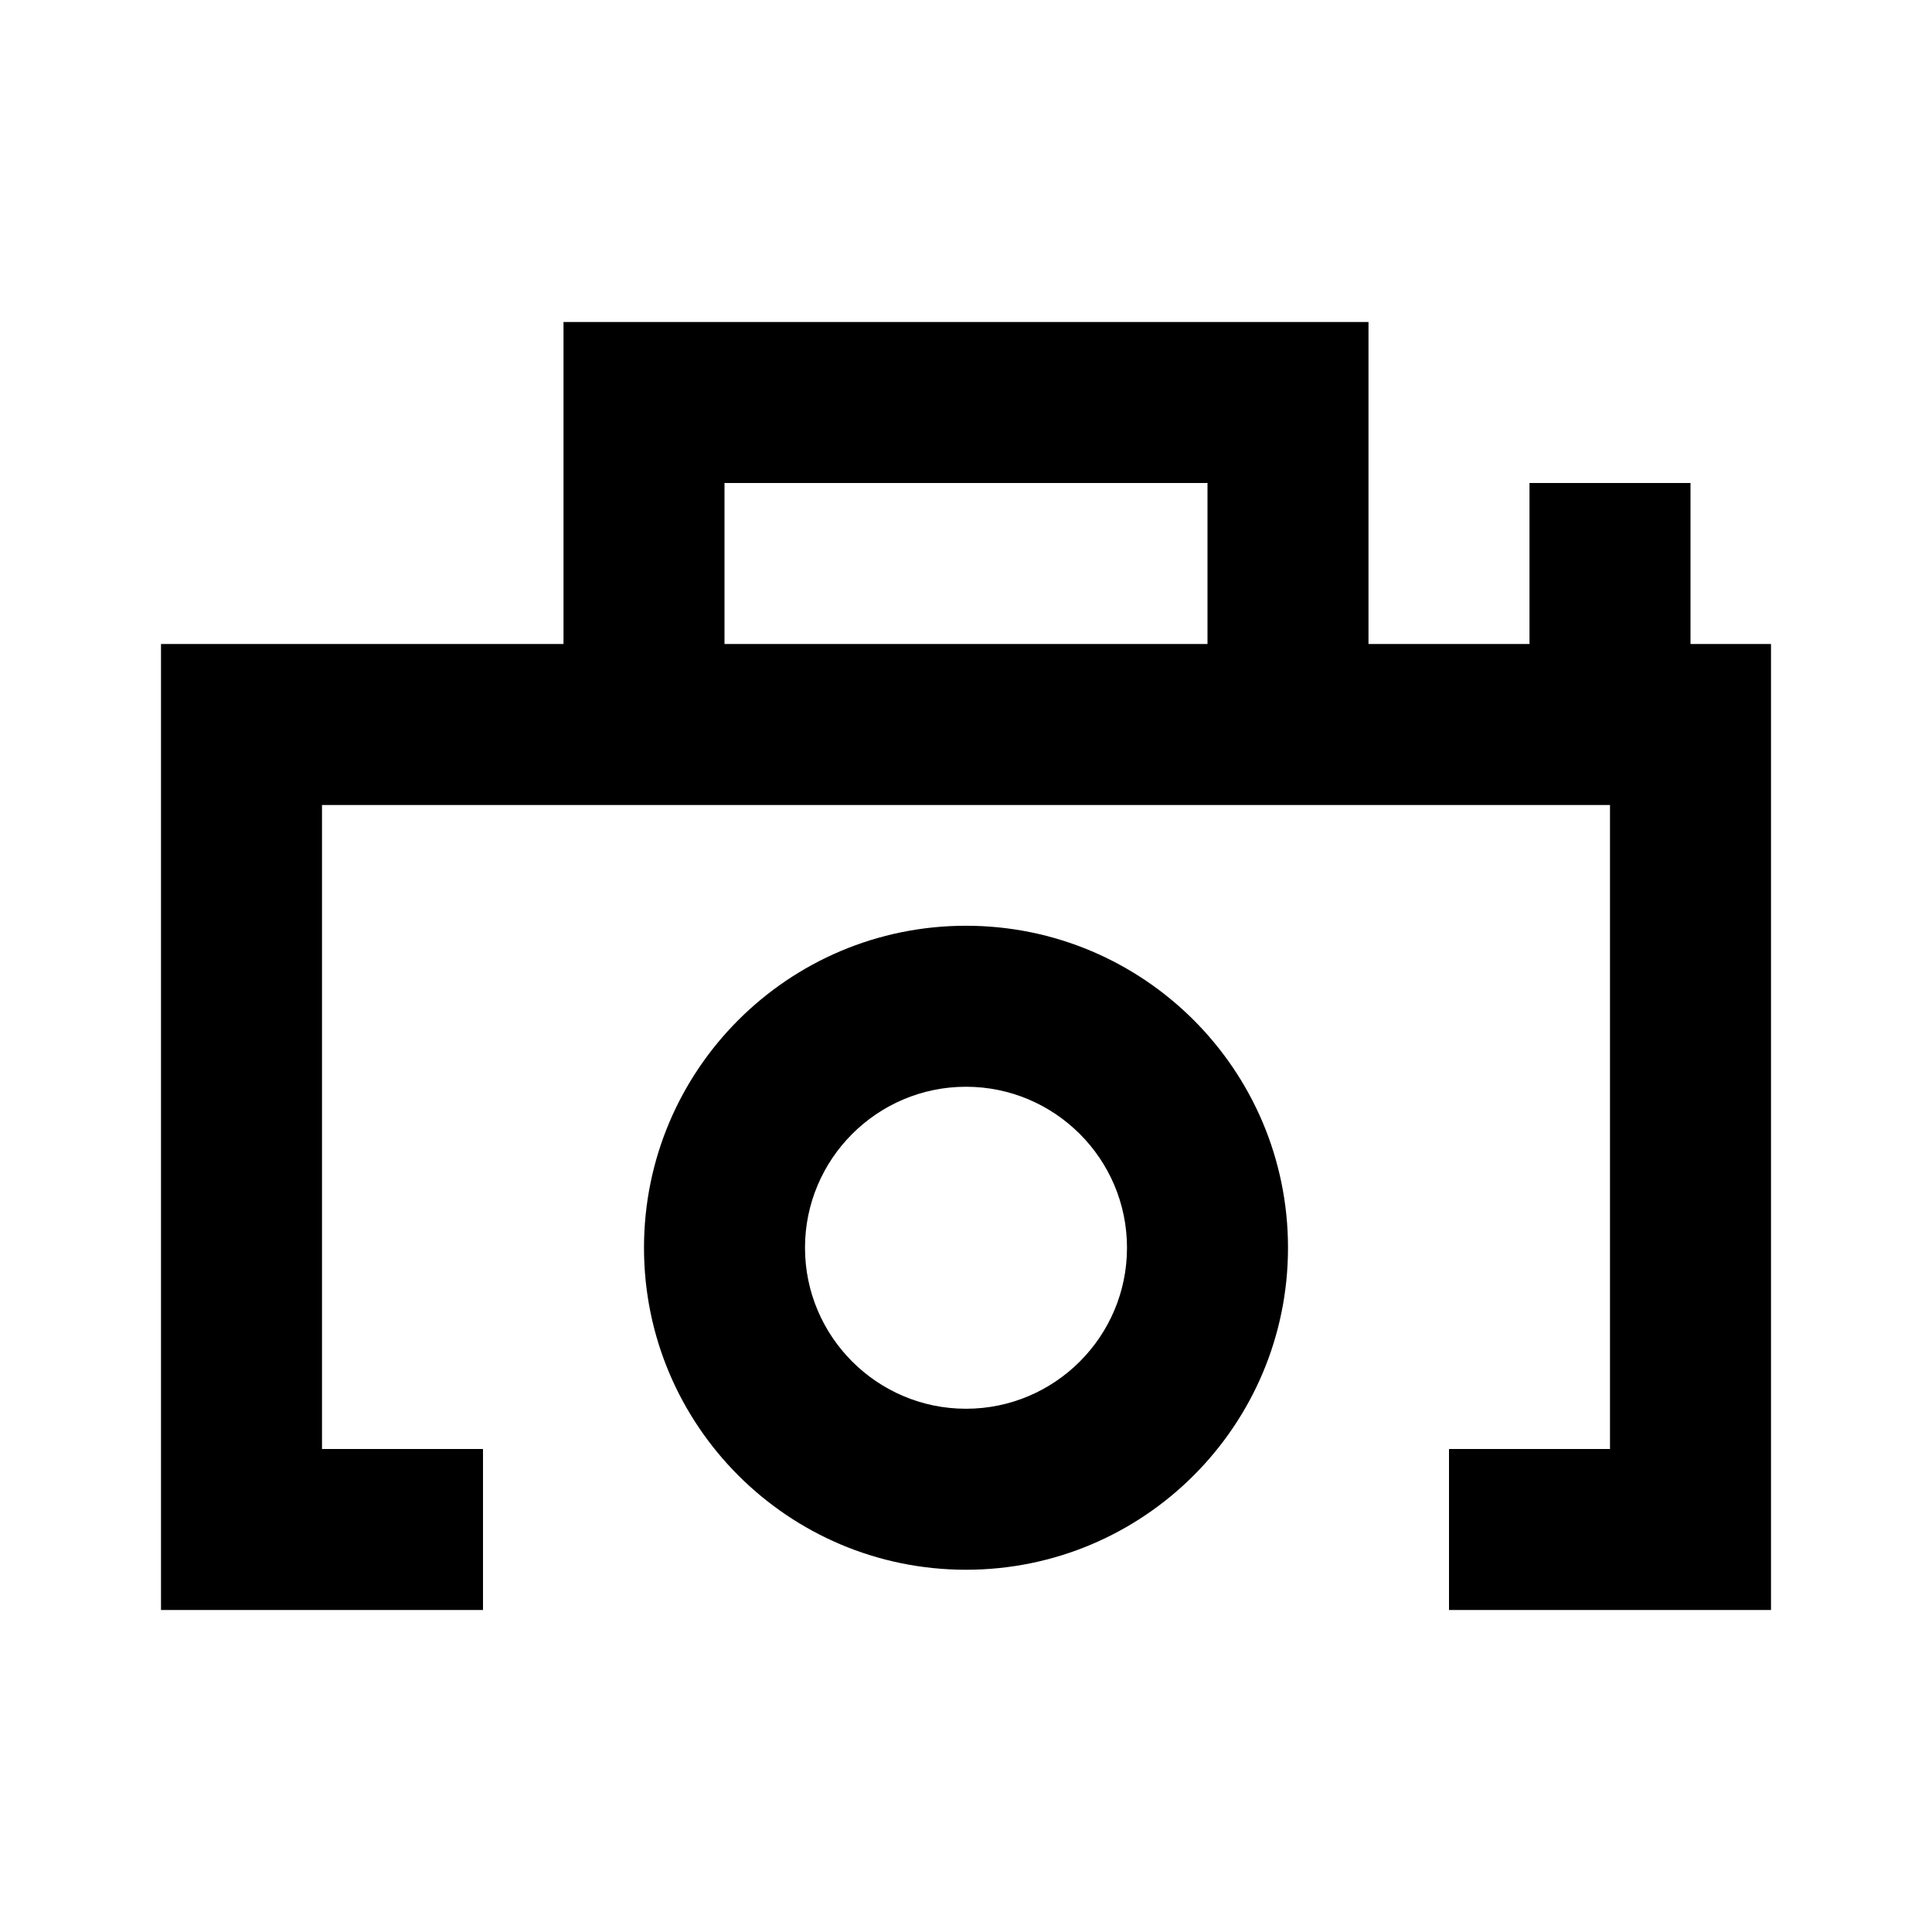
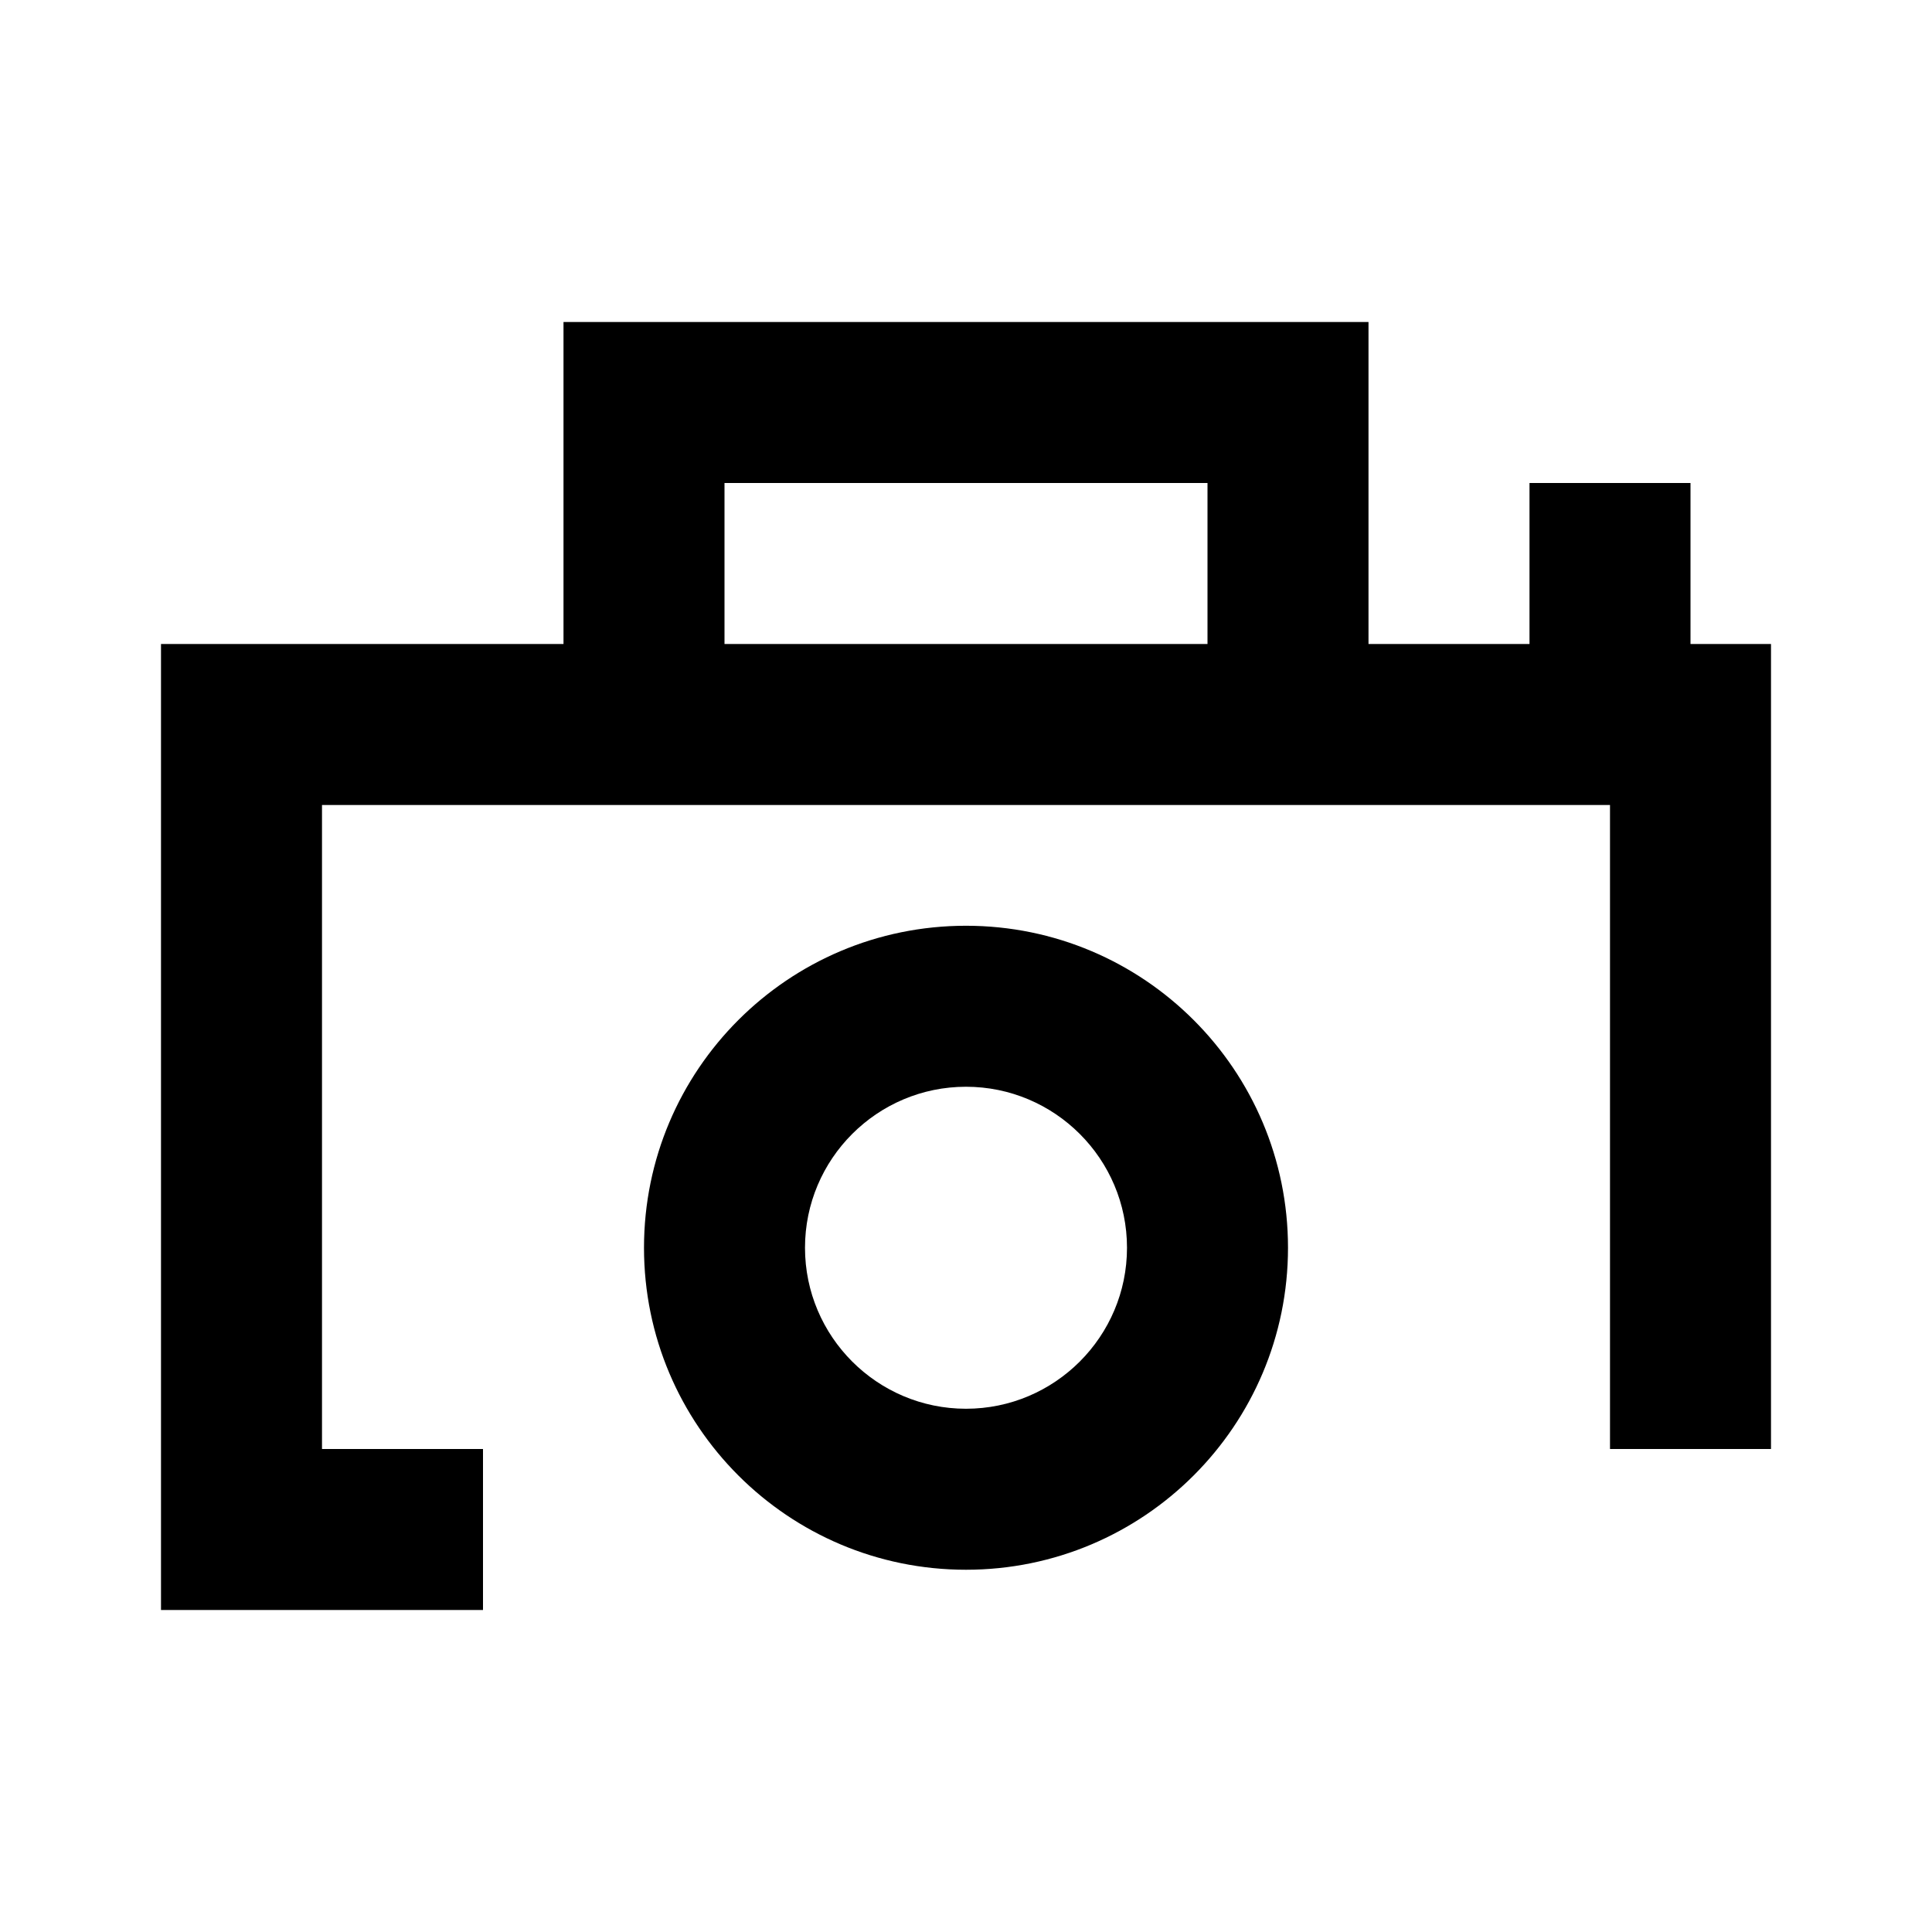
<svg xmlns="http://www.w3.org/2000/svg" class="w-full h-full" width="120" height="120" viewBox="0 0 24 24" fill="currentColor">
-   <path fill-rule="evenodd" clip-rule="evenodd" d="M12 11.5C9.791 11.5 8 13.291 8 15.5C8 17.709 9.791 19.5 12 19.5C14.209 19.5 16 17.709 16 15.5C16 13.291 14.209 11.5 12 11.5ZM9 8H15V6H9V8ZM17 4H7V8H2V20H6V18H4V10H20V18H18V20H22V8H21V6H19V8H17V4ZM12 13.5C13.103 13.5 14 14.397 14 15.5C14 16.603 13.103 17.5 12 17.5C10.897 17.5 10 16.603 10 15.5C10 14.397 10.897 13.5 12 13.5Z" />
+   <path fill-rule="evenodd" clip-rule="evenodd" d="M12 11.5C9.791 11.5 8 13.291 8 15.5C8 17.709 9.791 19.5 12 19.5C14.209 19.5 16 17.709 16 15.5C16 13.291 14.209 11.5 12 11.5ZM9 8H15V6H9V8ZM17 4H7V8H2V20H6V18H4V10H20V18H18H22V8H21V6H19V8H17V4ZM12 13.5C13.103 13.5 14 14.397 14 15.5C14 16.603 13.103 17.5 12 17.5C10.897 17.5 10 16.603 10 15.5C10 14.397 10.897 13.5 12 13.5Z" />
</svg>